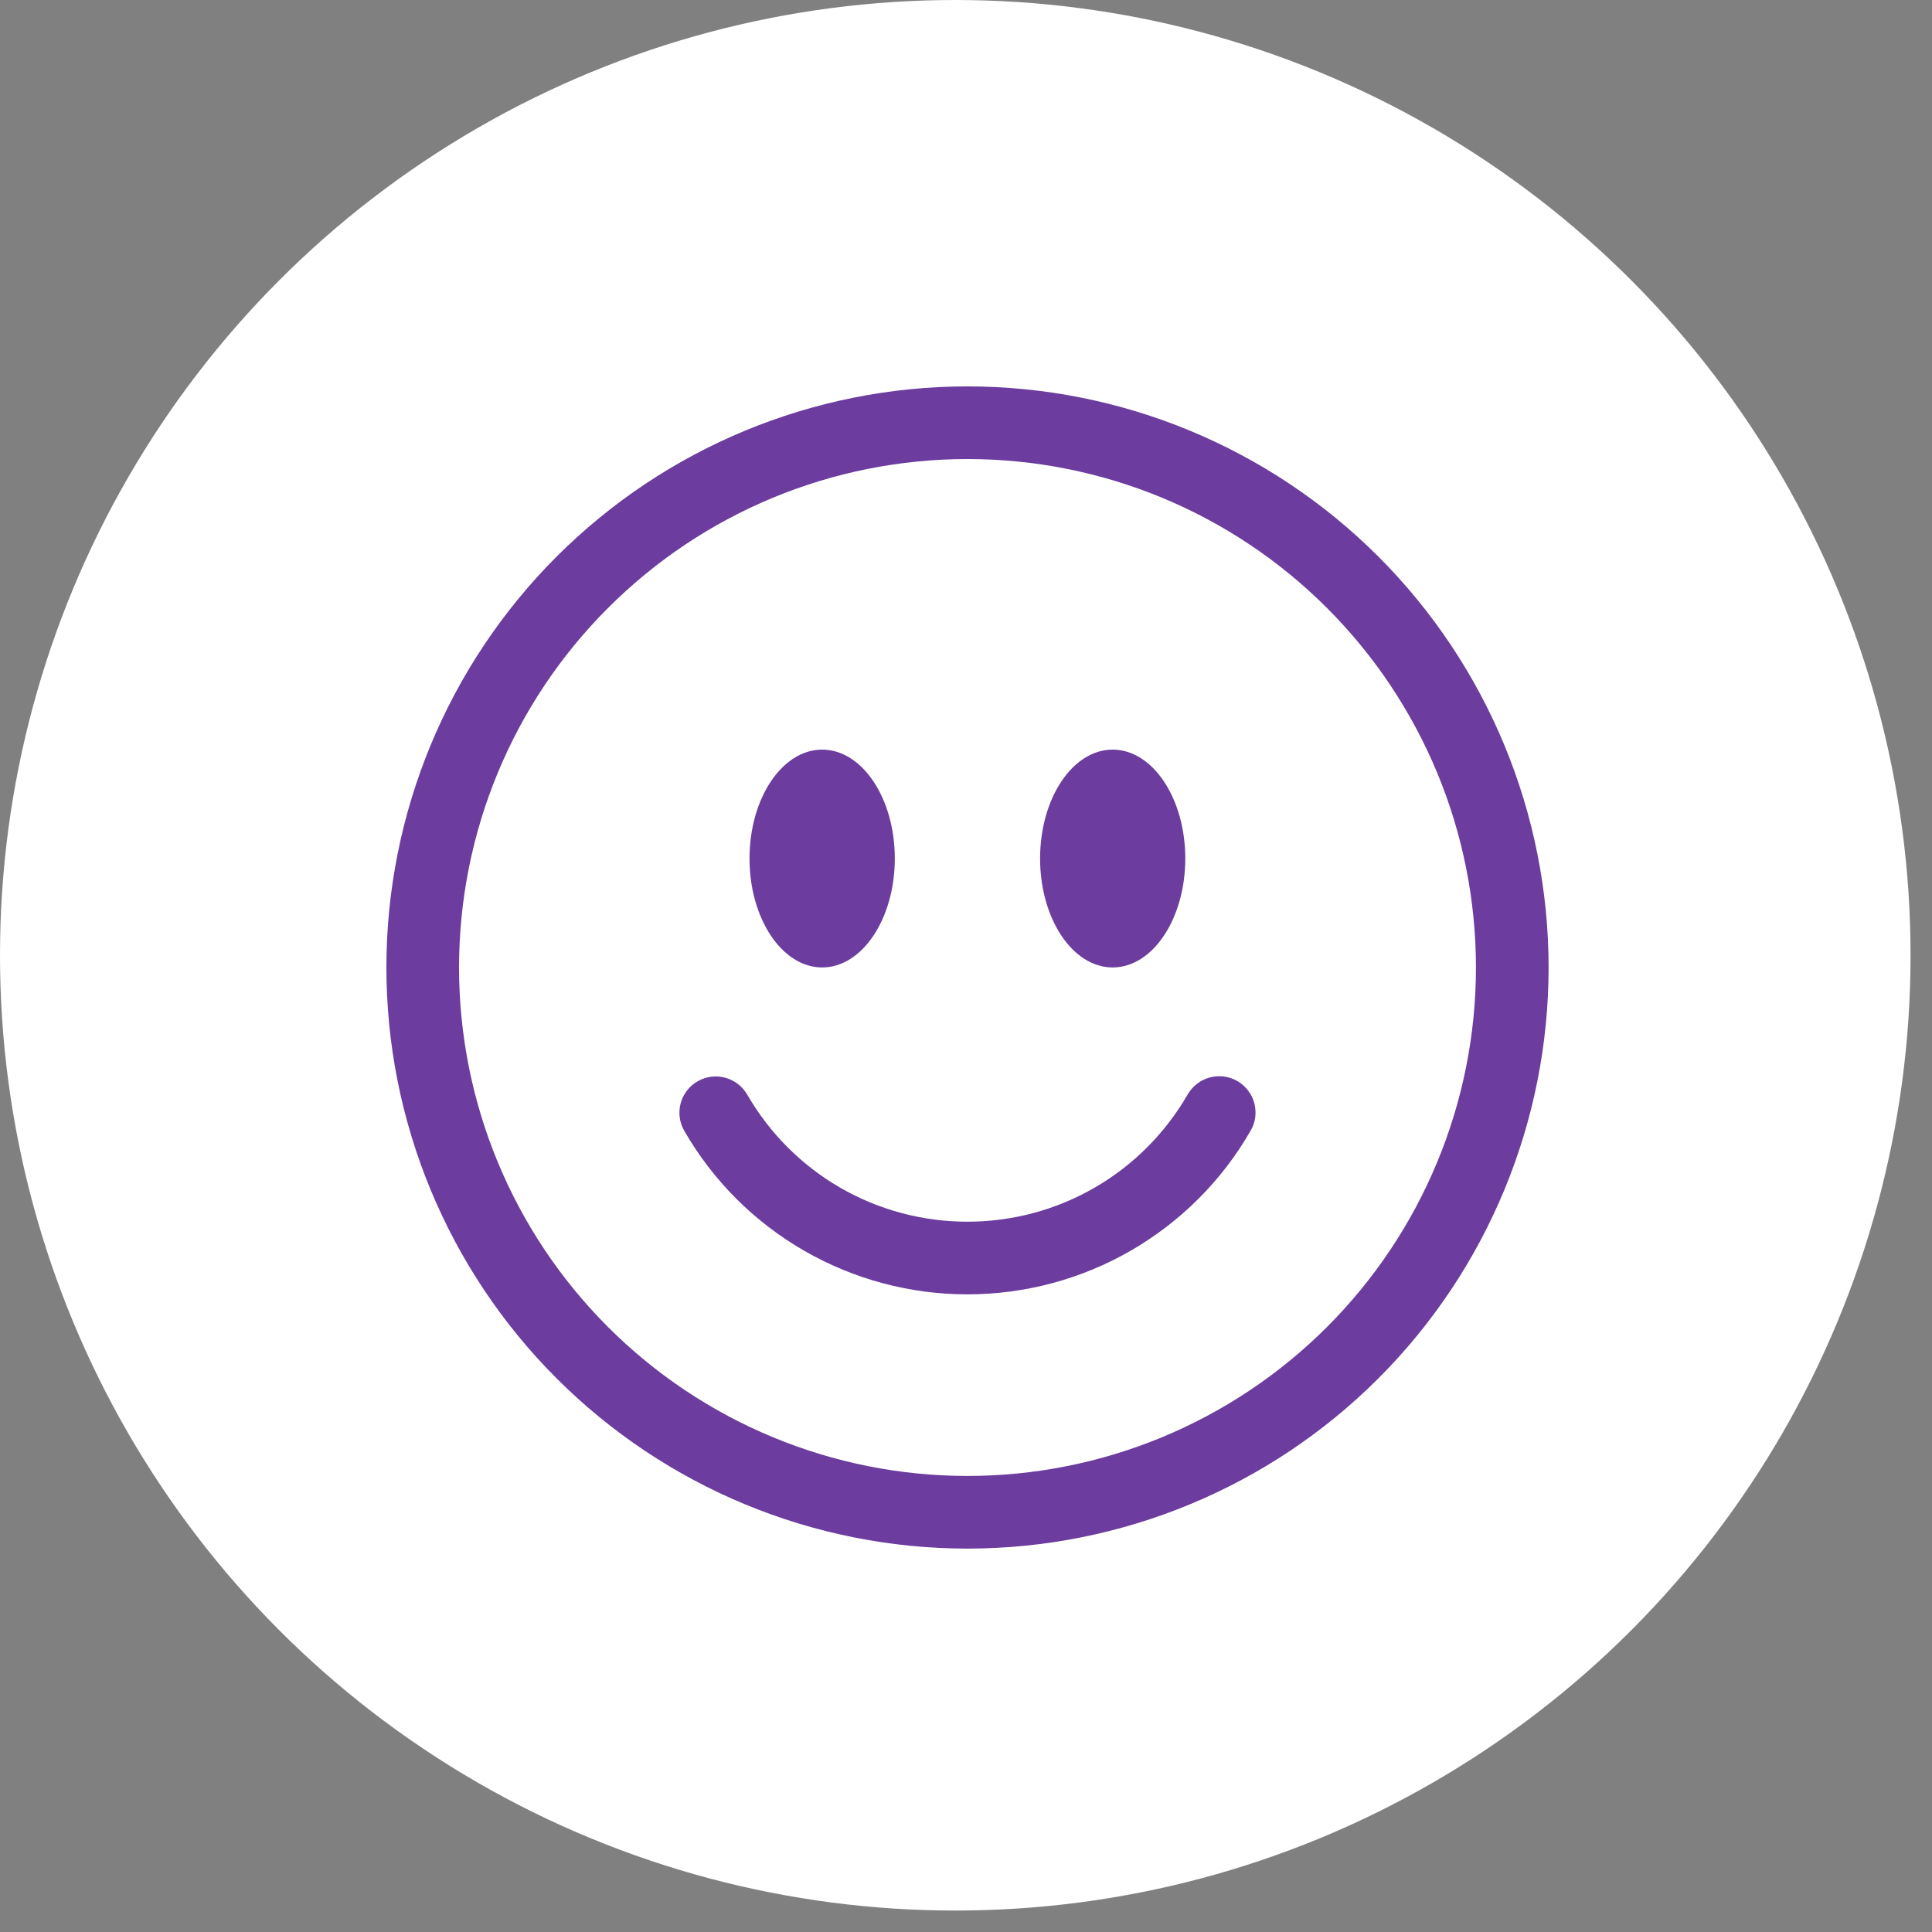
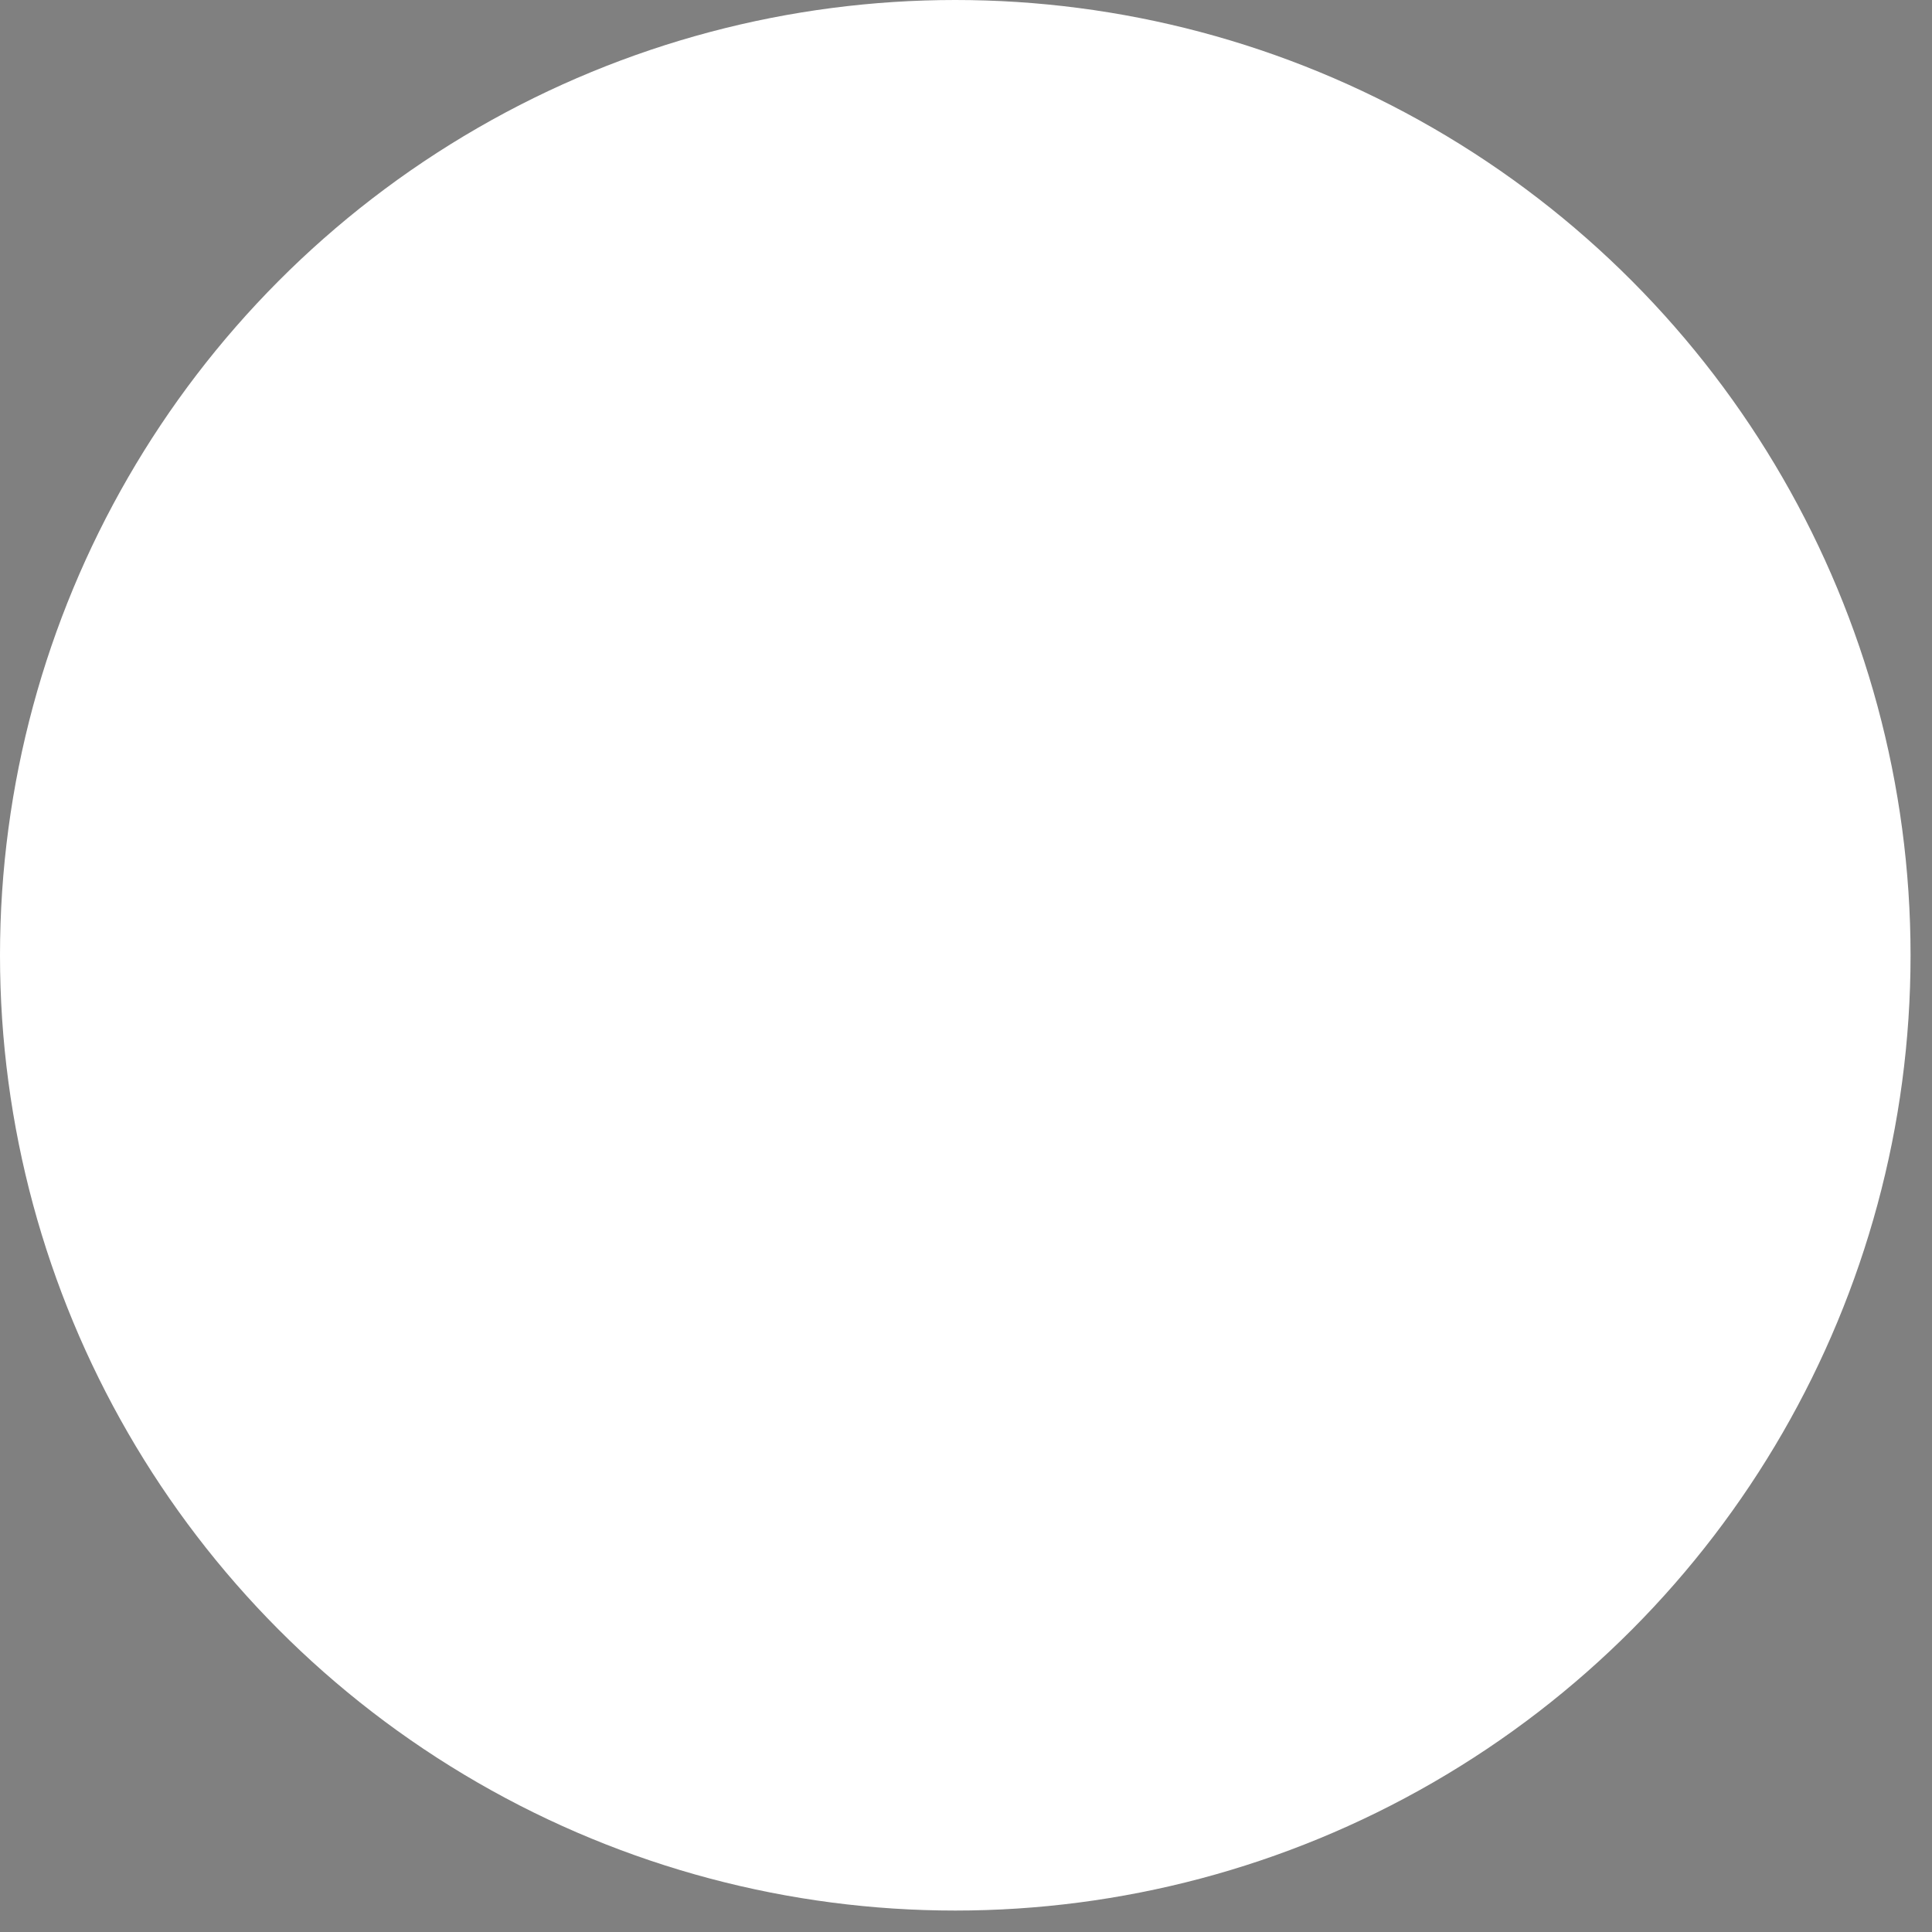
<svg xmlns="http://www.w3.org/2000/svg" width="20" height="20" viewBox="0 0 20 20" fill="none">
  <rect x="0" y="0" width="20" height="20" fill="#808080" stroke="none" />
  <circle cx="9.889" cy="9.889" r="9.889" fill="white" />
-   <path d="M10.015 15.279C8.619 15.279 7.281 14.724 6.294 13.737C5.306 12.75 4.752 11.411 4.752 10.015C4.752 8.619 5.306 7.281 6.294 6.294C7.281 5.306 8.619 4.752 10.015 4.752C11.411 4.752 12.75 5.306 13.737 6.294C14.724 7.281 15.279 8.619 15.279 10.015C15.279 11.411 14.724 12.75 13.737 13.737C12.75 14.724 11.411 15.279 10.015 15.279ZM10.015 16.031C11.611 16.031 13.141 15.397 14.269 14.269C15.397 13.141 16.031 11.611 16.031 10.015C16.031 8.42 15.397 6.89 14.269 5.762C13.141 4.634 11.611 4 10.015 4C8.42 4 6.89 4.634 5.762 5.762C4.634 6.89 4 8.42 4 10.015C4 11.611 4.634 13.141 5.762 14.269C6.89 15.397 8.42 16.031 10.015 16.031V16.031Z" fill="#6C3C9E" />
-   <path d="M7.221 11.194C7.308 11.144 7.41 11.13 7.506 11.156C7.603 11.182 7.685 11.245 7.735 11.331C7.966 11.731 8.298 12.064 8.698 12.295C9.098 12.526 9.552 12.647 10.014 12.647C10.477 12.647 10.931 12.526 11.331 12.295C11.731 12.064 12.063 11.731 12.294 11.331C12.319 11.288 12.352 11.25 12.391 11.22C12.43 11.189 12.475 11.167 12.523 11.154C12.57 11.141 12.62 11.138 12.67 11.144C12.719 11.15 12.766 11.167 12.809 11.191C12.852 11.216 12.89 11.249 12.92 11.289C12.95 11.328 12.972 11.373 12.985 11.421C12.997 11.469 13 11.519 12.994 11.568C12.987 11.617 12.971 11.664 12.945 11.707C12.649 12.222 12.221 12.649 11.707 12.946C11.192 13.243 10.609 13.399 10.014 13.399C9.42 13.399 8.837 13.243 8.322 12.946C7.808 12.649 7.38 12.222 7.084 11.707C7.034 11.621 7.02 11.518 7.046 11.422C7.072 11.325 7.135 11.243 7.221 11.194ZM9.263 8.887C9.263 9.51 8.926 10.015 8.511 10.015C8.096 10.015 7.759 9.51 7.759 8.887C7.759 8.265 8.096 7.76 8.511 7.76C8.926 7.76 9.263 8.265 9.263 8.887ZM12.27 8.887C12.27 9.51 11.933 10.015 11.518 10.015C11.103 10.015 10.767 9.51 10.767 8.887C10.767 8.265 11.103 7.76 11.518 7.76C11.933 7.76 12.27 8.265 12.27 8.887Z" fill="#6C3C9E" />
</svg>